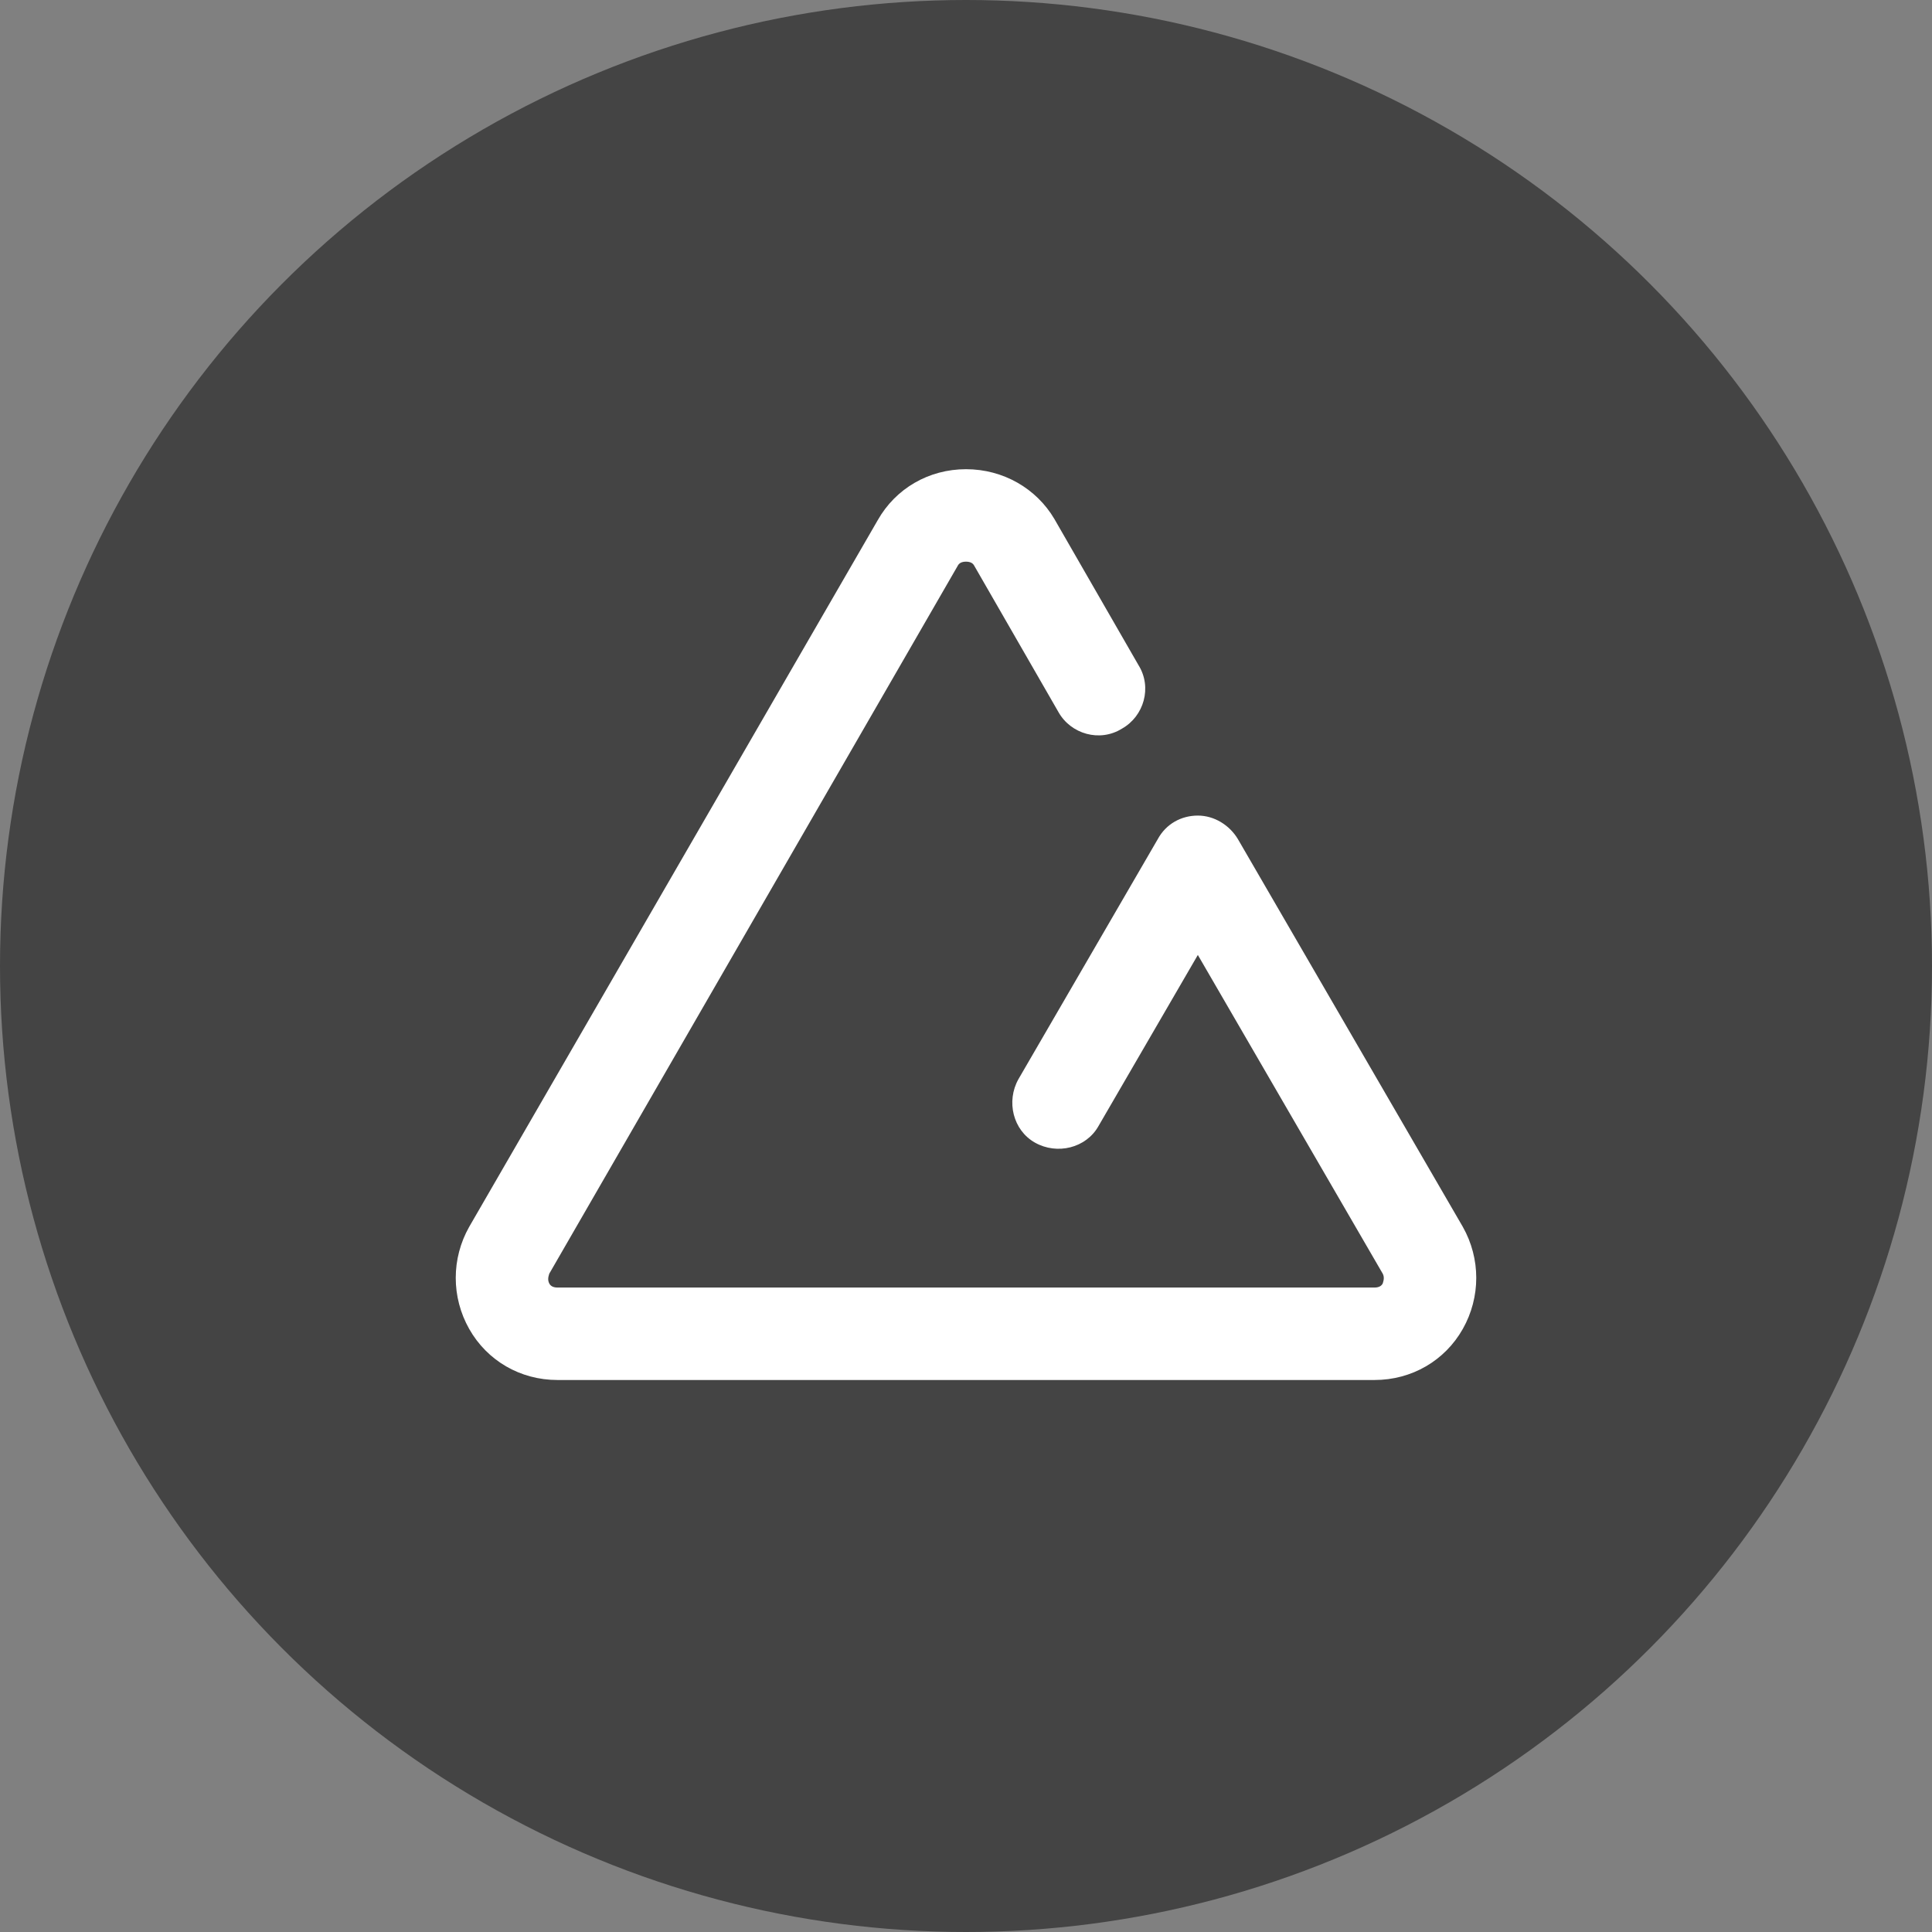
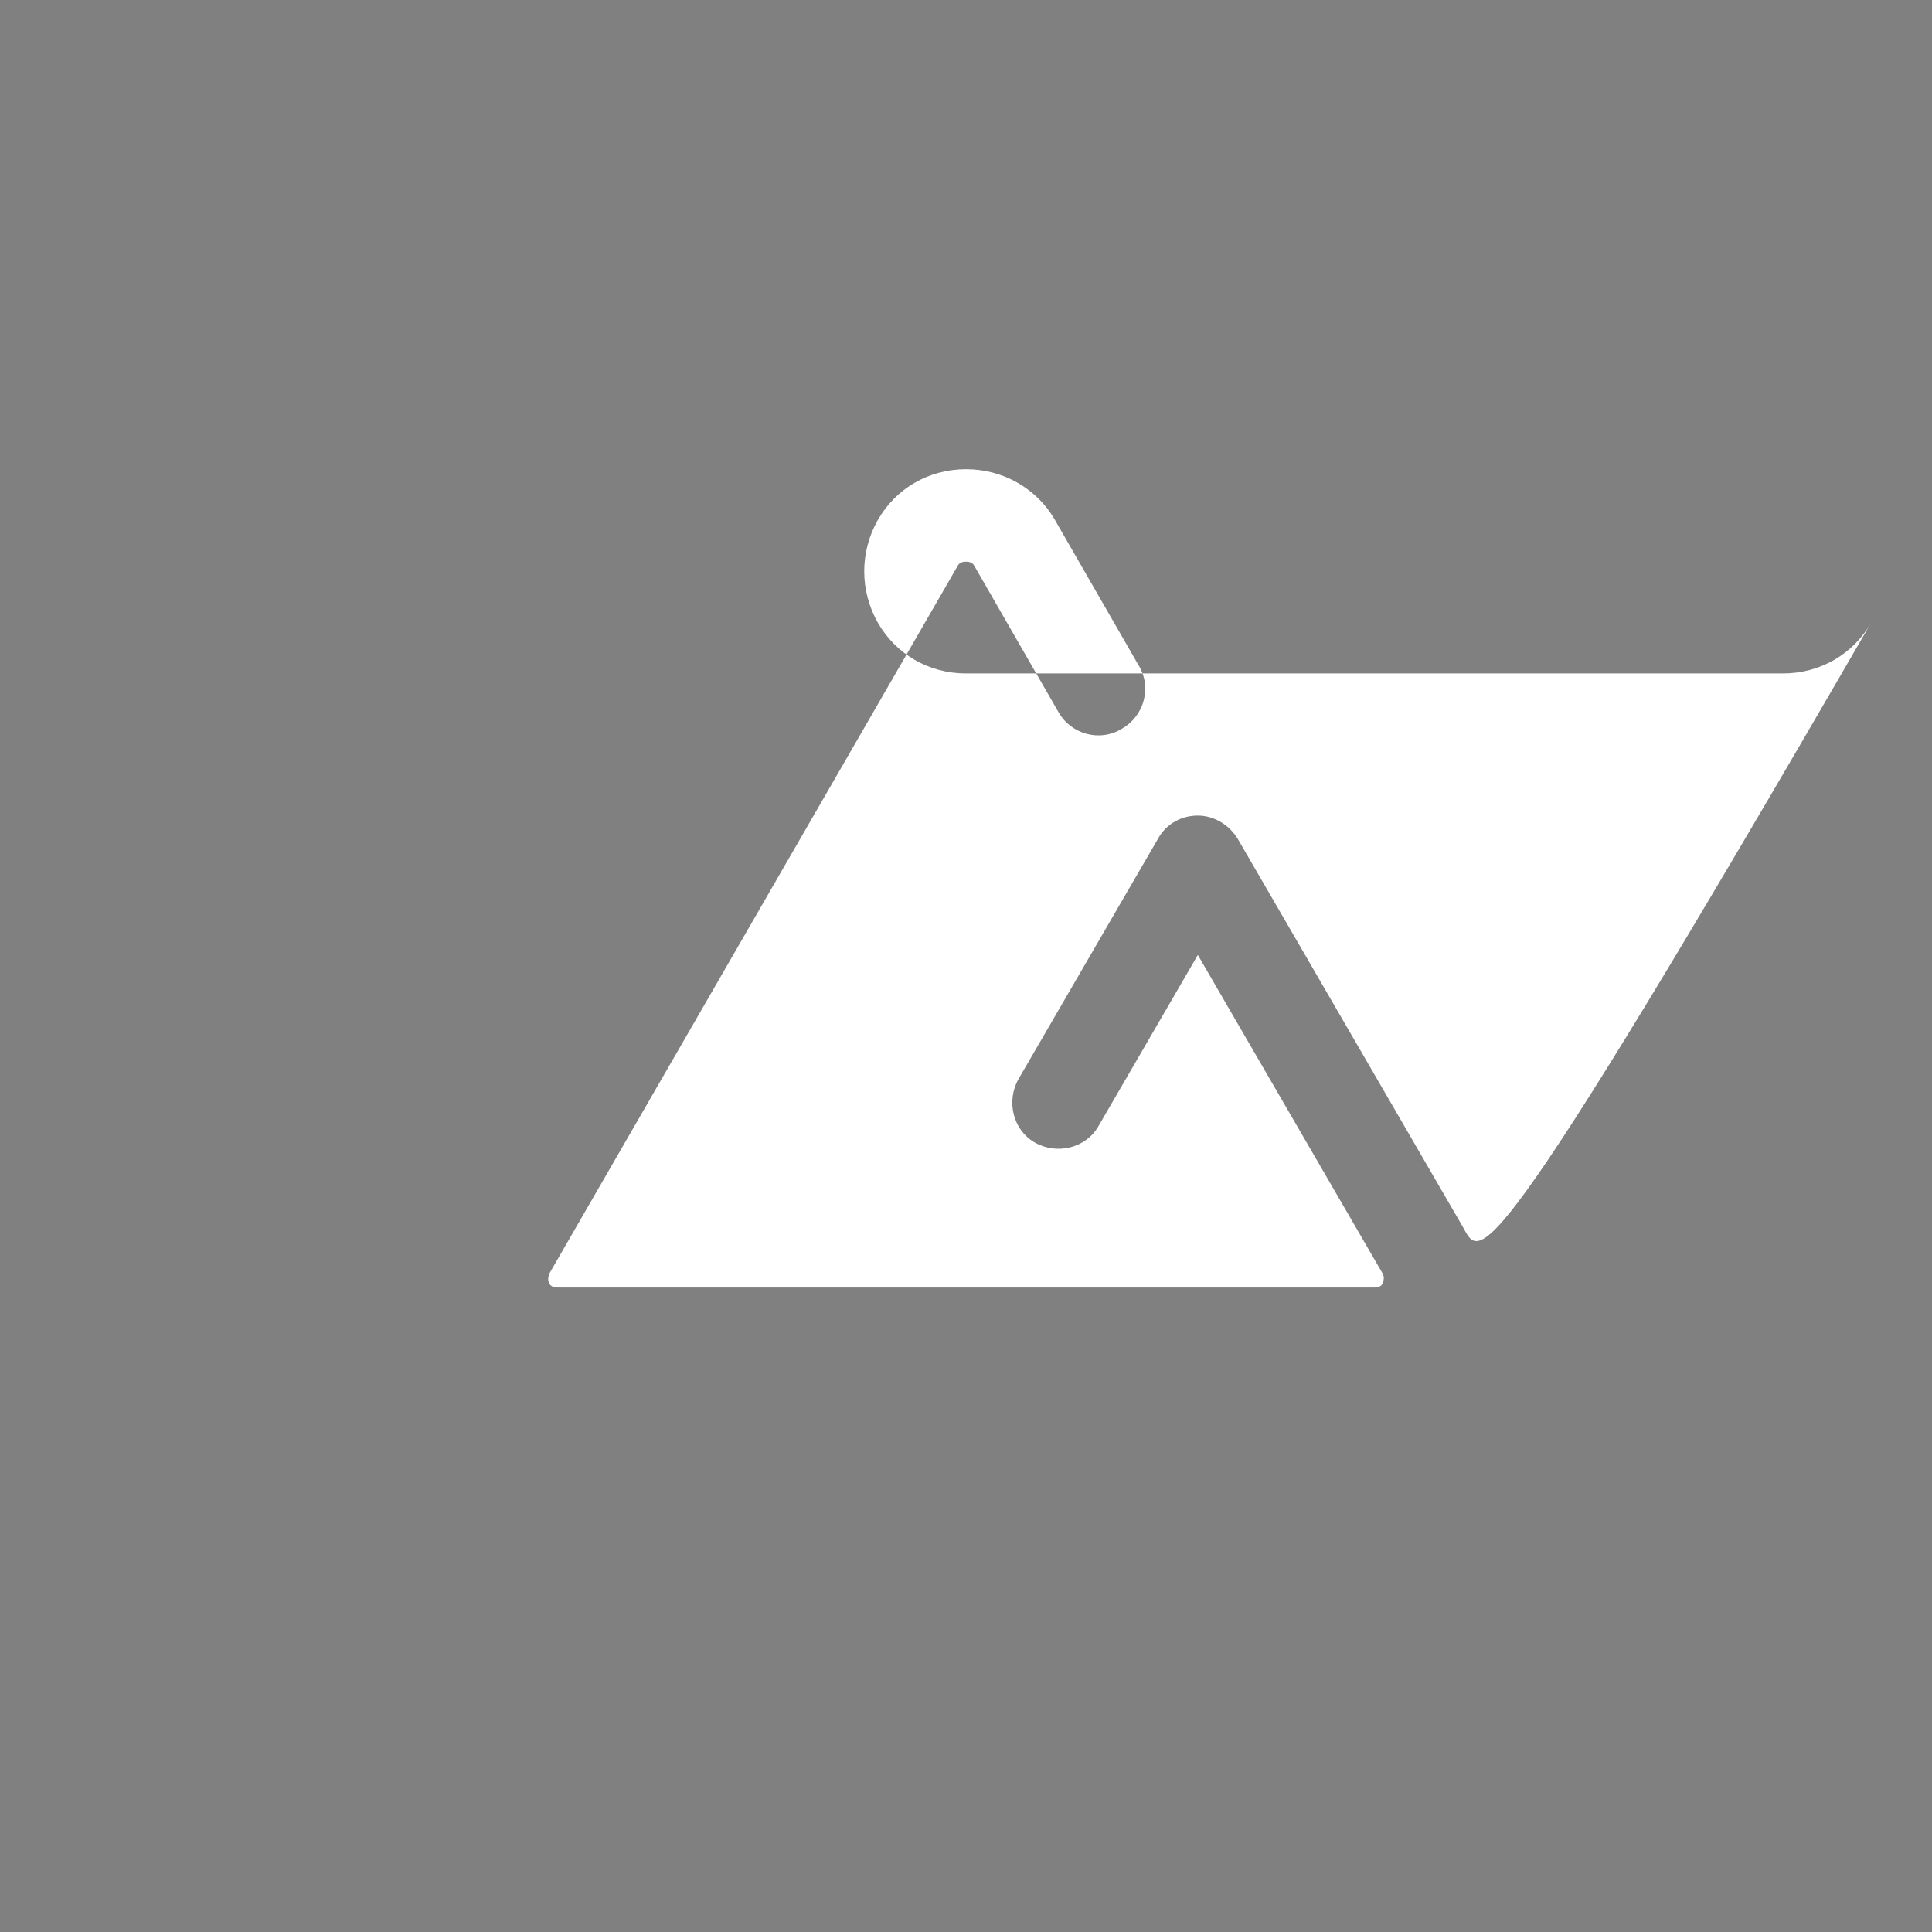
<svg xmlns="http://www.w3.org/2000/svg" version="1.1" id="Layer_1" x="0px" y="0px" viewBox="0 0 140 140" style="enable-background:new 0 0 140 140;" xml:space="preserve">
  <rect x="0" y="0" width="140" height="140" fill="#808080" stroke="none" />
  <style type="text/css">
	.st0{fill:#444444;}
	.st1{fill:#FFFFFF;}
</style>
-   <circle class="st0" cx="70" cy="70" r="70" />
-   <path class="st1" d="M106,88.9L89.7,60.8c-0.6-1-1.7-1.7-2.9-1.7s-2.3,0.6-2.9,1.7L73.8,78.2c-0.9,1.6-0.4,3.7,1.2,4.6  s3.7,0.4,4.6-1.2l7.2-12.4l13.4,23.1c0.1,0.2,0.1,0.4,0,0.7c-0.1,0.2-0.3,0.3-0.6,0.3H40.4c-0.3,0-0.5-0.1-0.6-0.3  c-0.1-0.2-0.1-0.4,0-0.7L69.4,41c0.1-0.2,0.3-0.3,0.6-0.3c0.3,0,0.5,0.1,0.6,0.3l6.1,10.6c0.9,1.6,3,2.2,4.6,1.2  c1.6-0.9,2.2-3,1.2-4.6l-6.1-10.6C75.1,35.4,72.7,34,70,34l0,0c-2.7,0-5.1,1.4-6.4,3.7L34,88.9c-1.3,2.3-1.3,5.1,0,7.4  s3.7,3.7,6.4,3.7h59.2c2.7,0,5.1-1.4,6.4-3.7C107.3,94,107.3,91.2,106,88.9z" />
+   <path class="st1" d="M106,88.9L89.7,60.8c-0.6-1-1.7-1.7-2.9-1.7s-2.3,0.6-2.9,1.7L73.8,78.2c-0.9,1.6-0.4,3.7,1.2,4.6  s3.7,0.4,4.6-1.2l7.2-12.4l13.4,23.1c0.1,0.2,0.1,0.4,0,0.7c-0.1,0.2-0.3,0.3-0.6,0.3H40.4c-0.3,0-0.5-0.1-0.6-0.3  c-0.1-0.2-0.1-0.4,0-0.7L69.4,41c0.1-0.2,0.3-0.3,0.6-0.3c0.3,0,0.5,0.1,0.6,0.3l6.1,10.6c0.9,1.6,3,2.2,4.6,1.2  c1.6-0.9,2.2-3,1.2-4.6l-6.1-10.6C75.1,35.4,72.7,34,70,34l0,0c-2.7,0-5.1,1.4-6.4,3.7c-1.3,2.3-1.3,5.1,0,7.4  s3.7,3.7,6.4,3.7h59.2c2.7,0,5.1-1.4,6.4-3.7C107.3,94,107.3,91.2,106,88.9z" />
</svg>